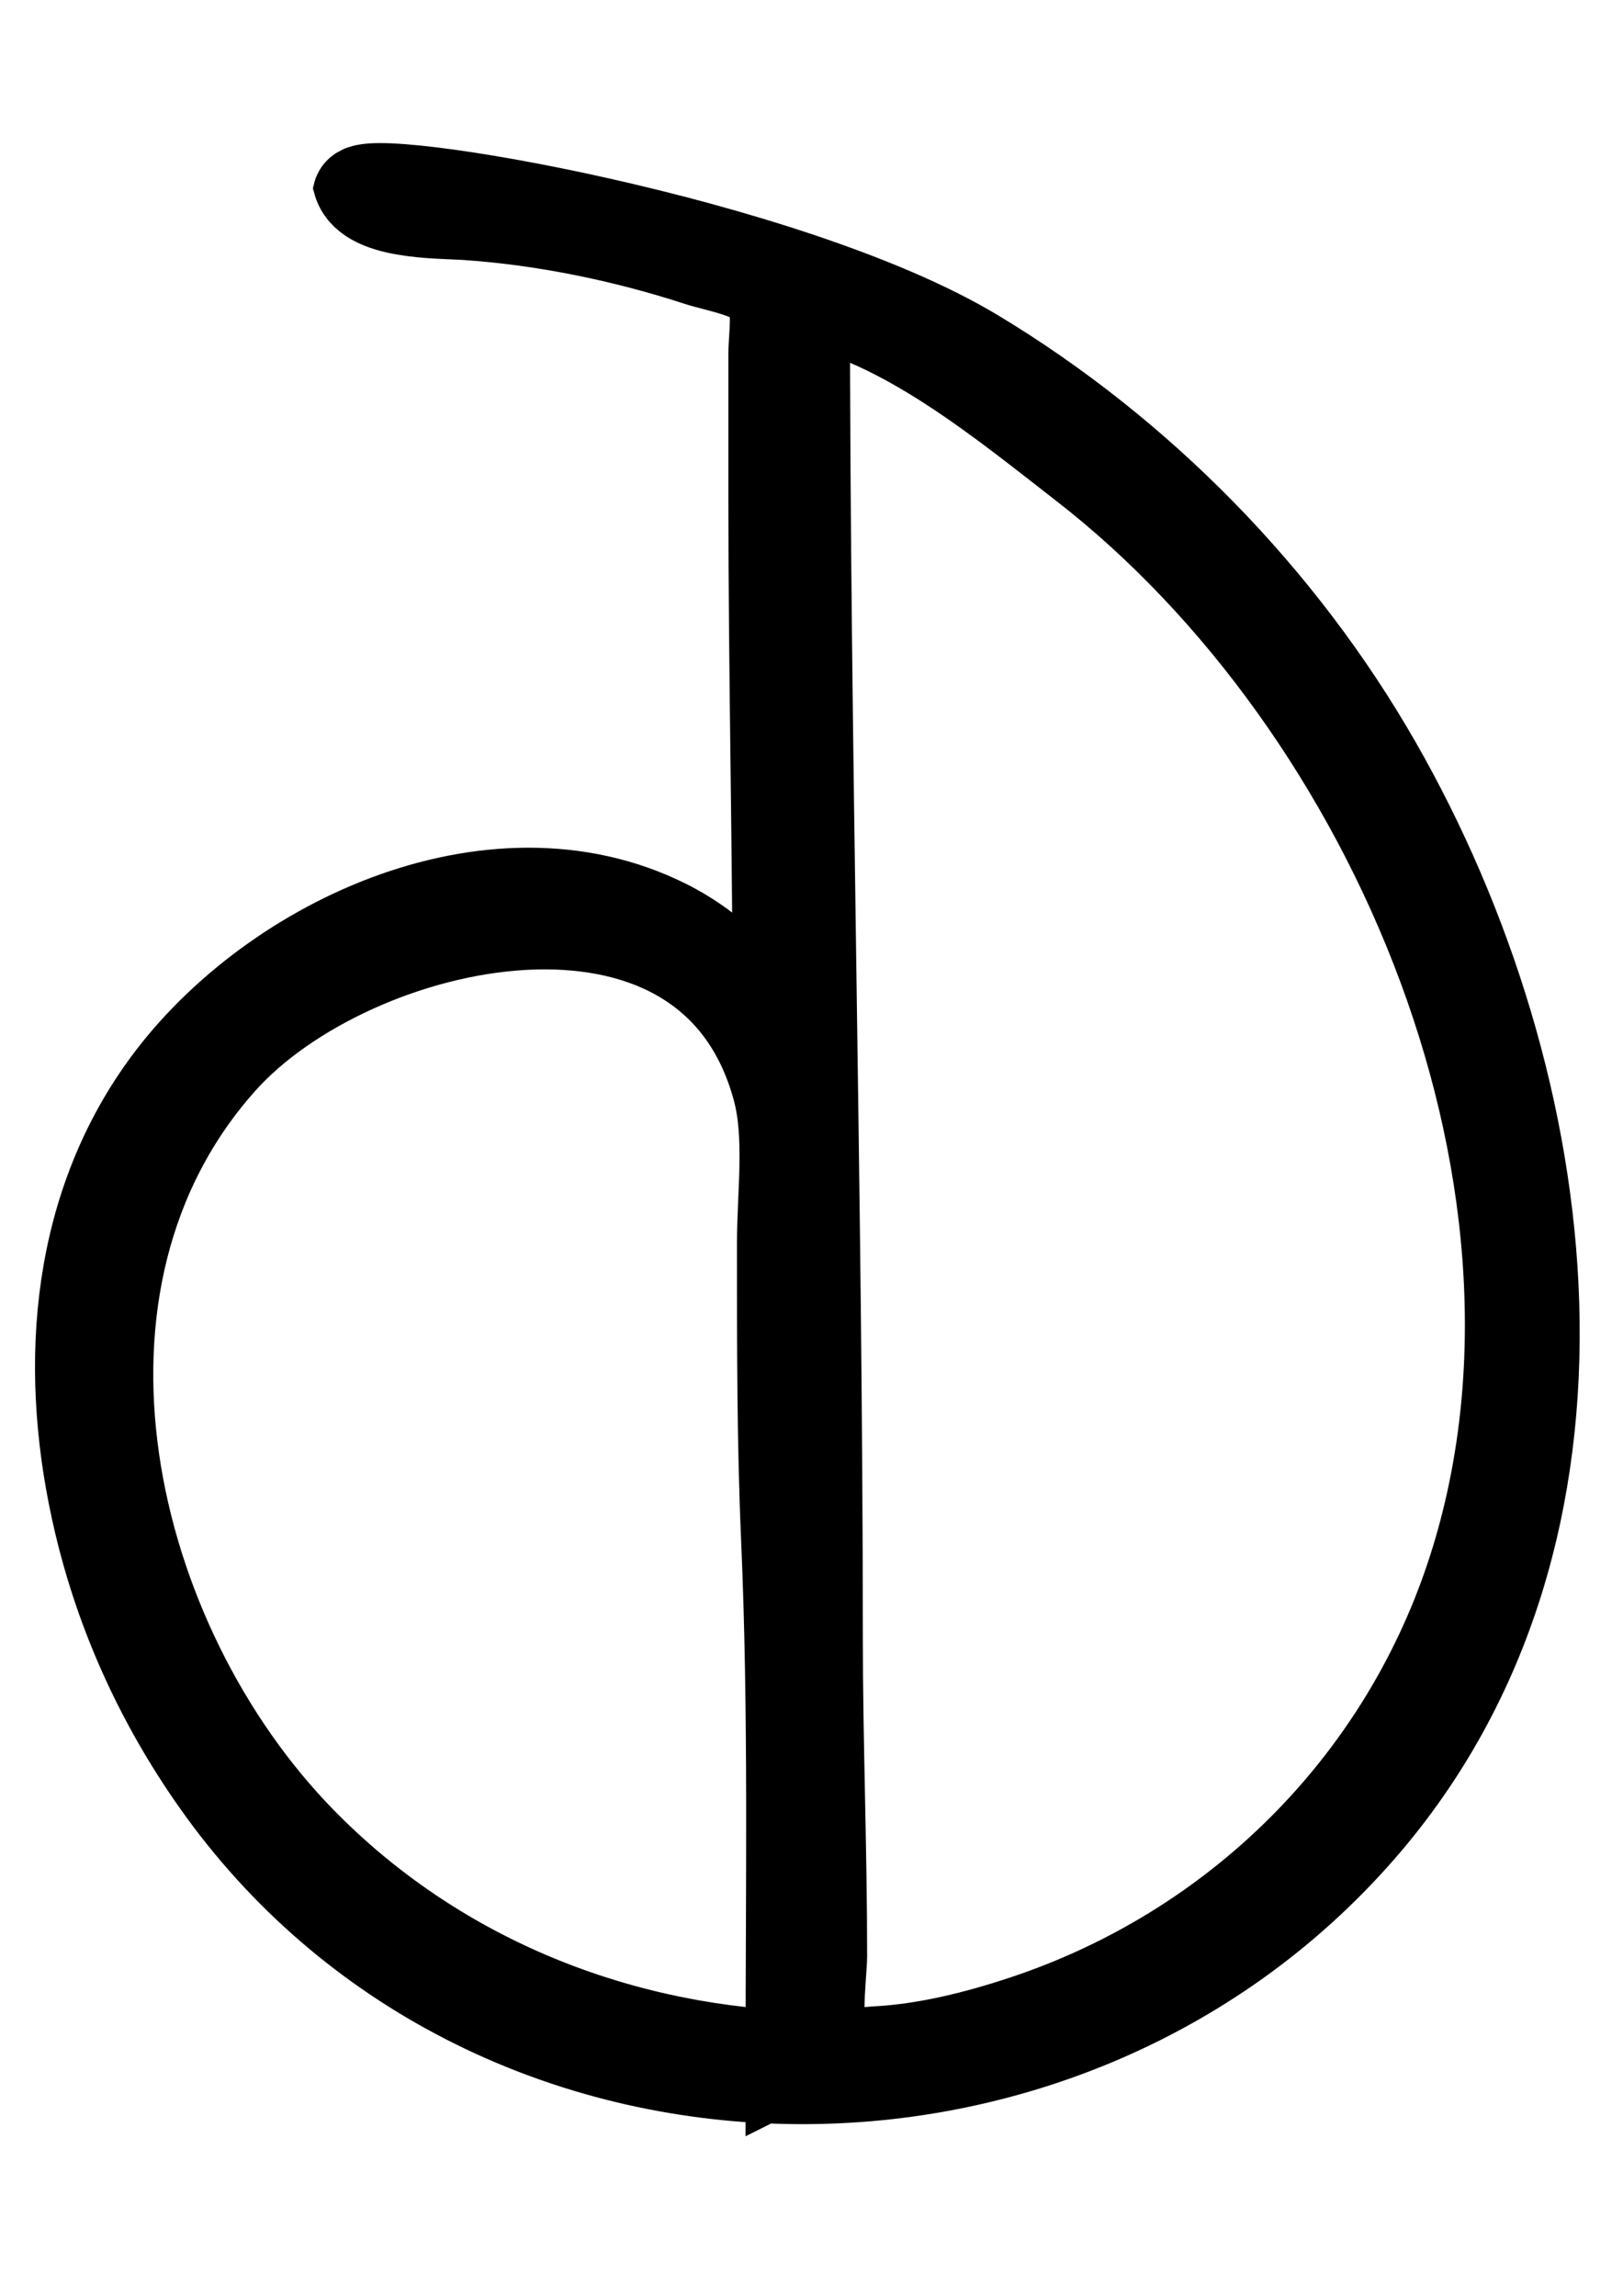
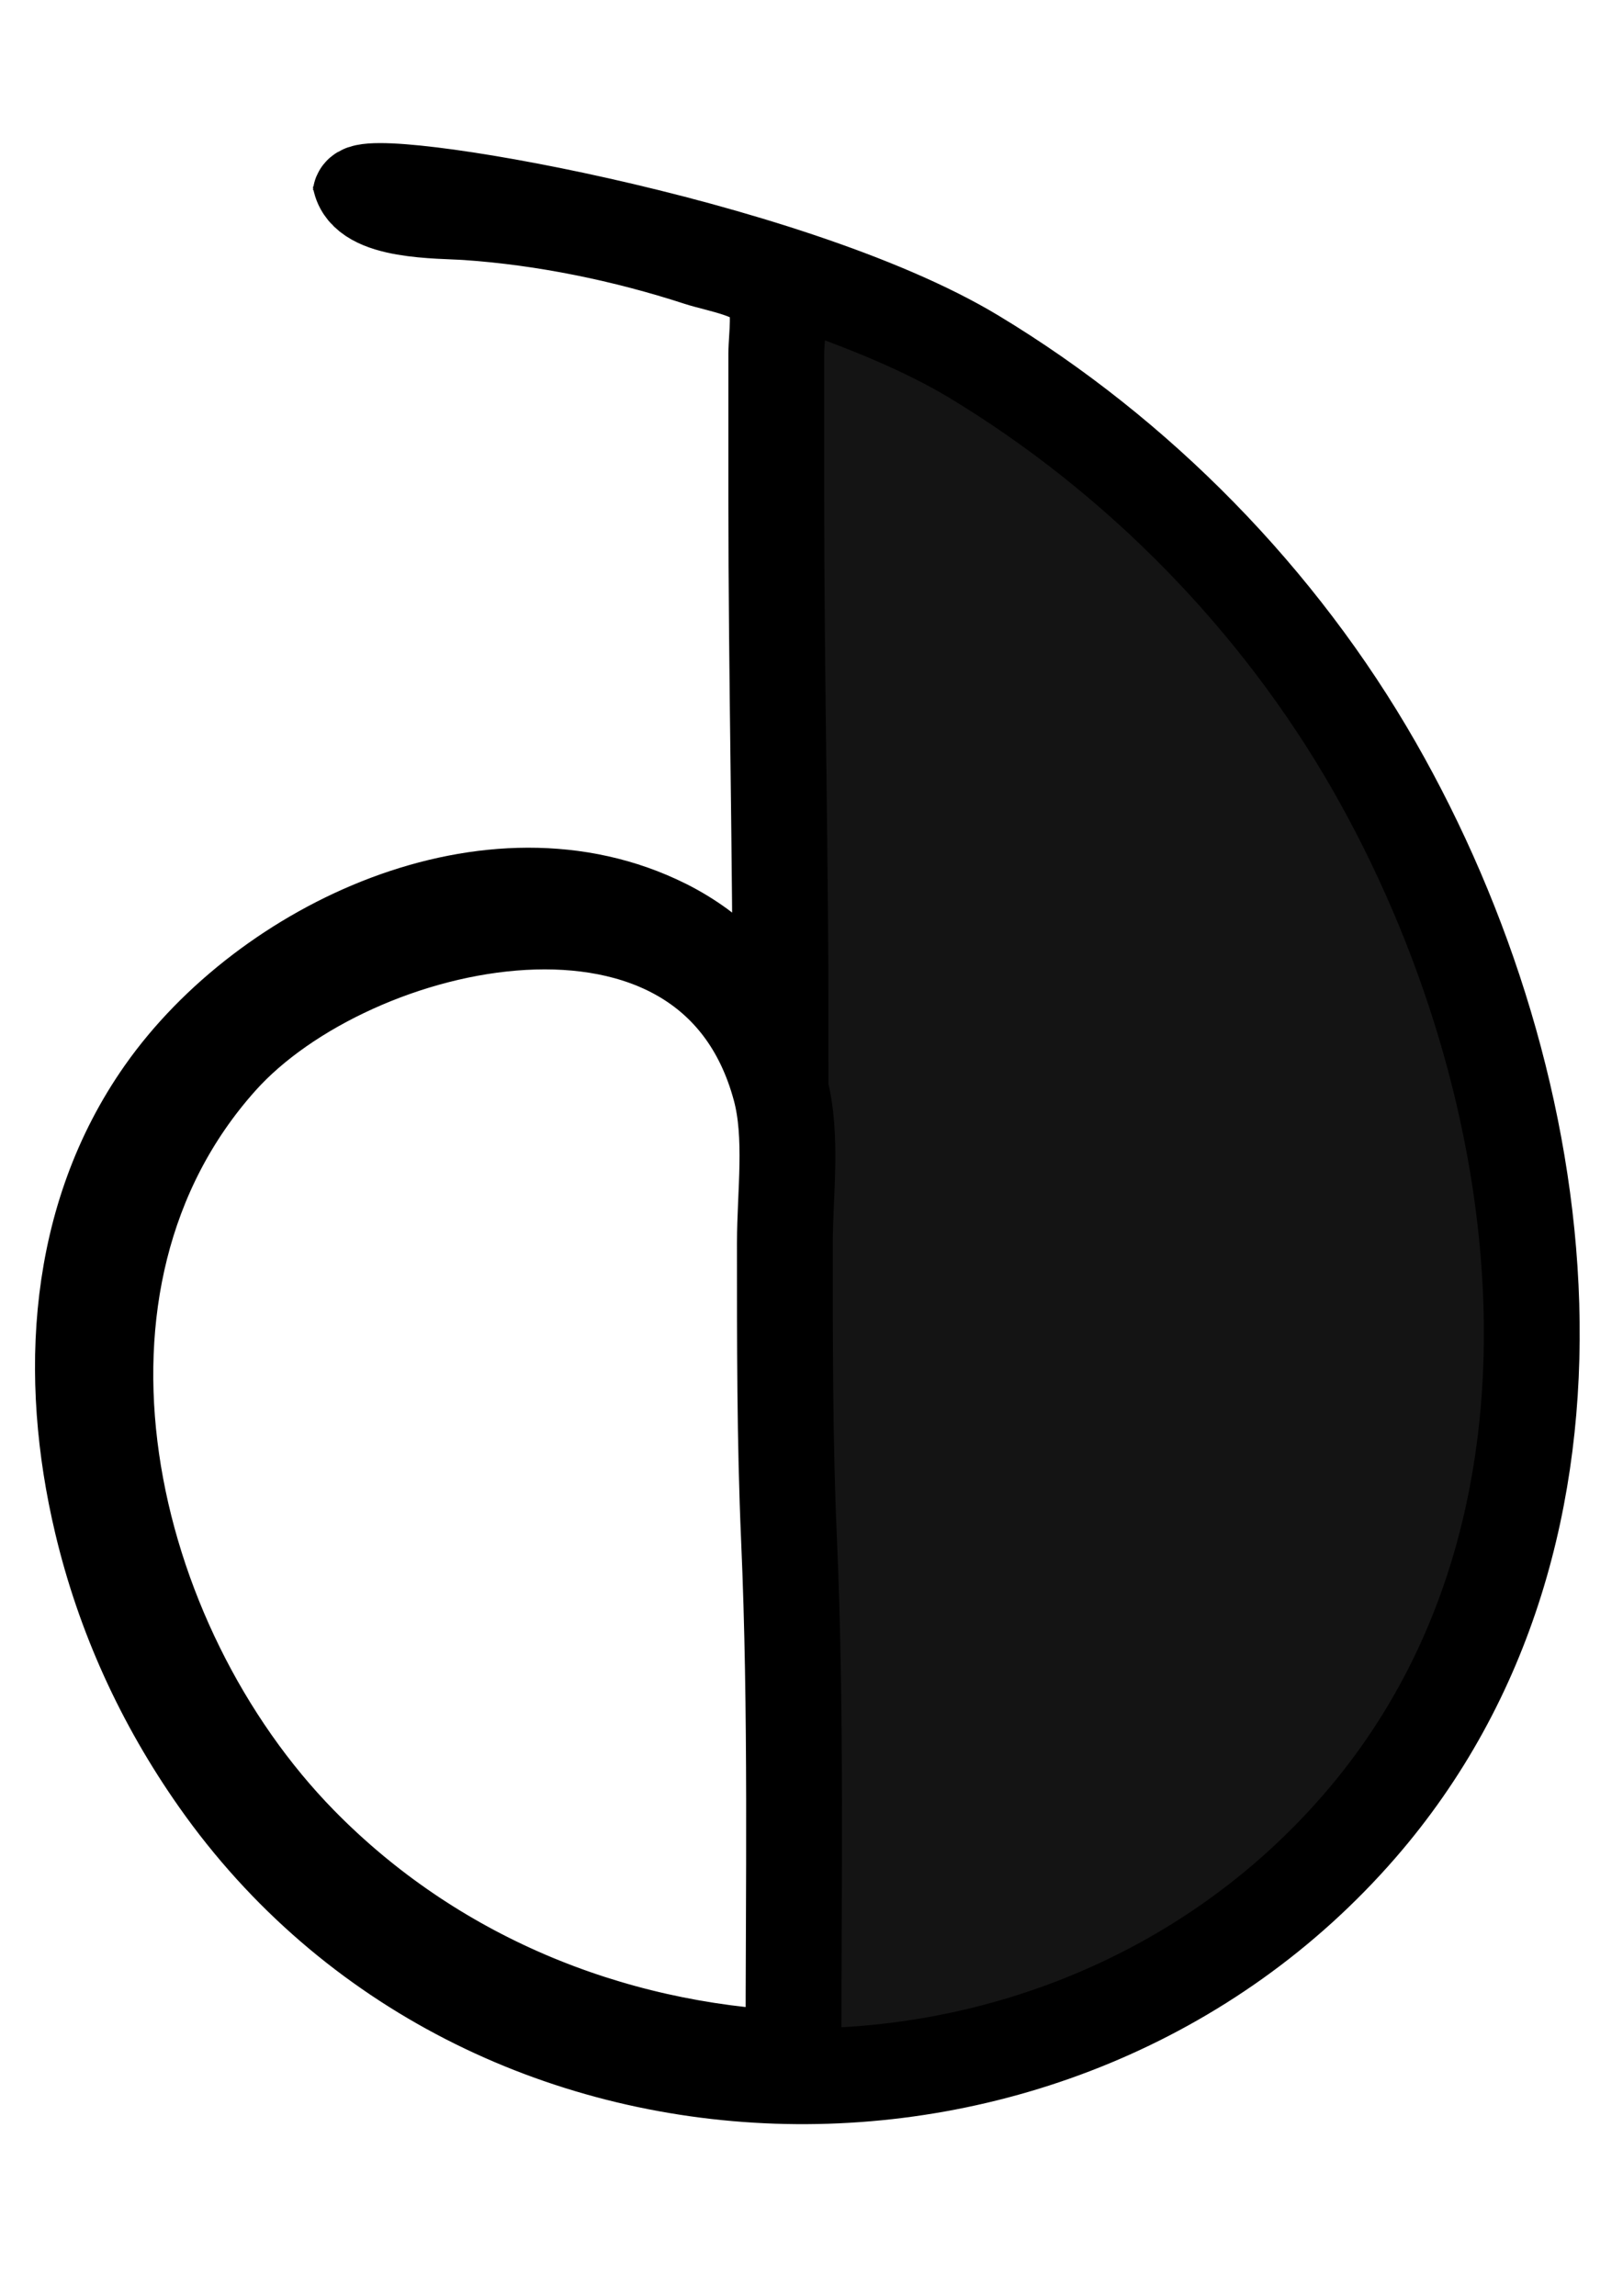
<svg xmlns="http://www.w3.org/2000/svg" xmlns:ns1="http://www.inkscape.org/namespaces/inkscape" xmlns:ns2="http://sodipodi.sourceforge.net/DTD/sodipodi-0.dtd" width="210mm" height="297mm" viewBox="0 0 210 297" version="1.1" id="svg5" ns1:version="1.3 (0e150ed6c4, 2023-07-21)" ns2:docname="5Dev_negro.svg">
  <ns2:namedview id="namedview7" pagecolor="#505050" bordercolor="#ffffff" borderopacity="1" ns1:pageshadow="0" ns1:pageopacity="0" ns1:pagecheckerboard="1" ns1:document-units="mm" showgrid="false" ns1:zoom="0.46836049" ns1:cx="-533.77688" ns1:cy="563.66838" ns1:window-width="2560" ns1:window-height="1376" ns1:window-x="0" ns1:window-y="27" ns1:window-maximized="1" ns1:current-layer="layer1" ns1:showpageshadow="2" ns1:deskcolor="#d1d1d1" />
  <defs id="defs2" />
  <g ns1:label="Capa 1" ns1:groupmode="layer" id="layer1">
-     <path style="fill:#141414;fill-opacity:1;stroke:#000000;stroke-width:12.397;stroke-dasharray:none;stroke-opacity:1" d="m 46.594,23.138 c 0.72,4.316 10.199,4.067 13.855,4.316 10.042,0.686 20.431,2.824 29.997,5.941 2.679,0.873 7.871,1.612 9.428,4.197 1.265,2.099 0.571,5.847 0.571,8.208 v 18.887 c 0,22.975 0.556,45.889 0.556,68.882 -4.315,-5.593 -8.554,-10.46 -14.998,-13.682 -22.385,-11.192 -51.453,2.571 -64.75,21.459 -11.459,16.277 -12.549,36.714 -8.085,55.55 2.851,12.029 7.969,23.217 15.083,33.33 C 62.96,279.569 136.976,281.013 175.832,236.336 209.145,198.033 201.355,140.275 177.815,99.127 165.471,77.55 147.269,58.965 125.998,46.133 101.776,31.522 46.974,22.306 46.647,25.261 m 57.131,13.317 c 13.053,2.248 26.498,13.422 36.663,21.303 40.498,31.398 66.953,93.878 50.18,144.235 -9.114,27.362 -30.646,48.516 -57.957,57.587 -6.202,2.06 -12.889,3.734 -19.442,4.052 -1.648,0.081 -4.399,0.807 -5.934,0.192 -2.643,-1.059 -1.288,-10.519 -1.288,-12.947 0,-13.704 -0.55,-27.448 -0.555,-41.107 -0.022,-57.844 -1.667,-115.403 -1.667,-173.316 m -1.111,227.755 C 78.62,265.3 55.768,255.855 38.806,238.55 13.535,212.767 2.55,165.85 28.468,136.923 c 16.942,-18.909 63.53,-29.414 72.481,3.867 1.662,6.178 0.607,13.643 0.607,19.998 0,12.798 -0.025,25.57 0.534,38.329 0.975,22.274 0.577,44.934 0.577,67.215 z" id="path890" ns2:nodetypes="ccccssccsccssccccccccsccccccscc" ns1:export-filename="logo_negro.png" ns1:export-xdpi="300" ns1:export-ydpi="300" />
+     <path style="fill:#141414;fill-opacity:1;stroke:#000000;stroke-width:12.397;stroke-dasharray:none;stroke-opacity:1" d="m 46.594,23.138 c 0.72,4.316 10.199,4.067 13.855,4.316 10.042,0.686 20.431,2.824 29.997,5.941 2.679,0.873 7.871,1.612 9.428,4.197 1.265,2.099 0.571,5.847 0.571,8.208 v 18.887 c 0,22.975 0.556,45.889 0.556,68.882 -4.315,-5.593 -8.554,-10.46 -14.998,-13.682 -22.385,-11.192 -51.453,2.571 -64.75,21.459 -11.459,16.277 -12.549,36.714 -8.085,55.55 2.851,12.029 7.969,23.217 15.083,33.33 C 62.96,279.569 136.976,281.013 175.832,236.336 209.145,198.033 201.355,140.275 177.815,99.127 165.471,77.55 147.269,58.965 125.998,46.133 101.776,31.522 46.974,22.306 46.647,25.261 m 57.131,13.317 m -1.111,227.755 C 78.62,265.3 55.768,255.855 38.806,238.55 13.535,212.767 2.55,165.85 28.468,136.923 c 16.942,-18.909 63.53,-29.414 72.481,3.867 1.662,6.178 0.607,13.643 0.607,19.998 0,12.798 -0.025,25.57 0.534,38.329 0.975,22.274 0.577,44.934 0.577,67.215 z" id="path890" ns2:nodetypes="ccccssccsccssccccccccsccccccscc" ns1:export-filename="logo_negro.png" ns1:export-xdpi="300" ns1:export-ydpi="300" />
  </g>
</svg>